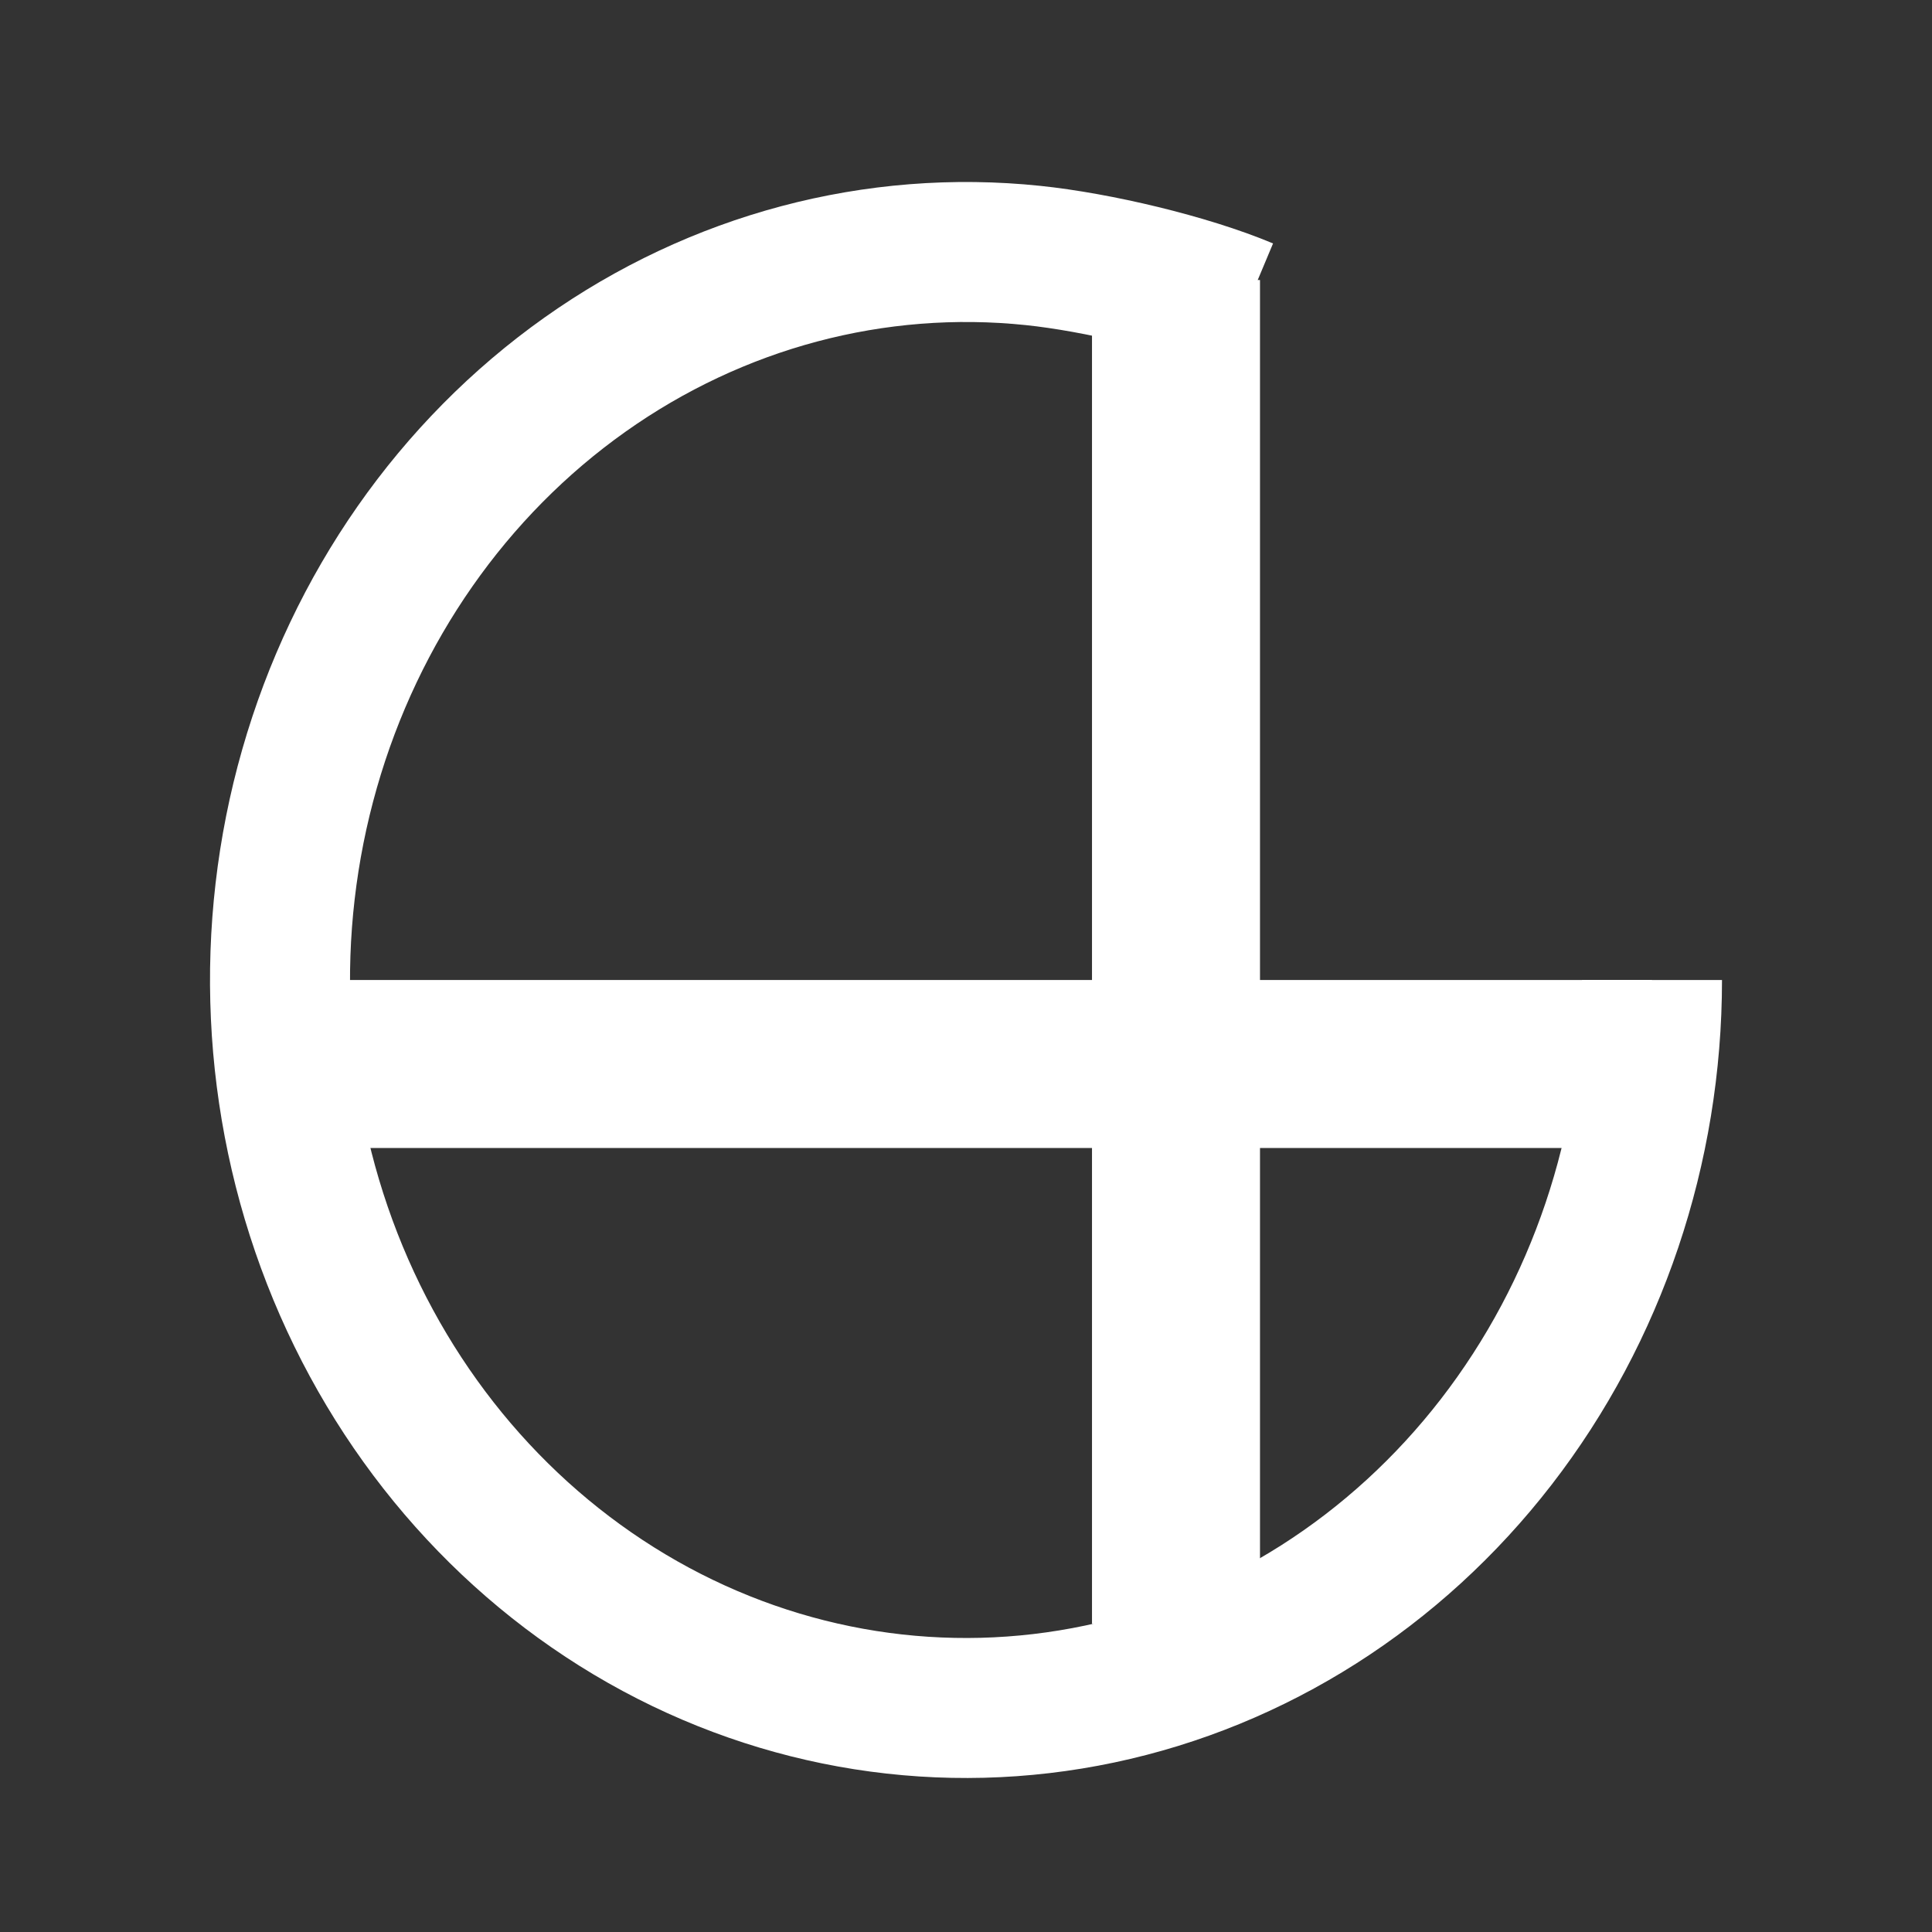
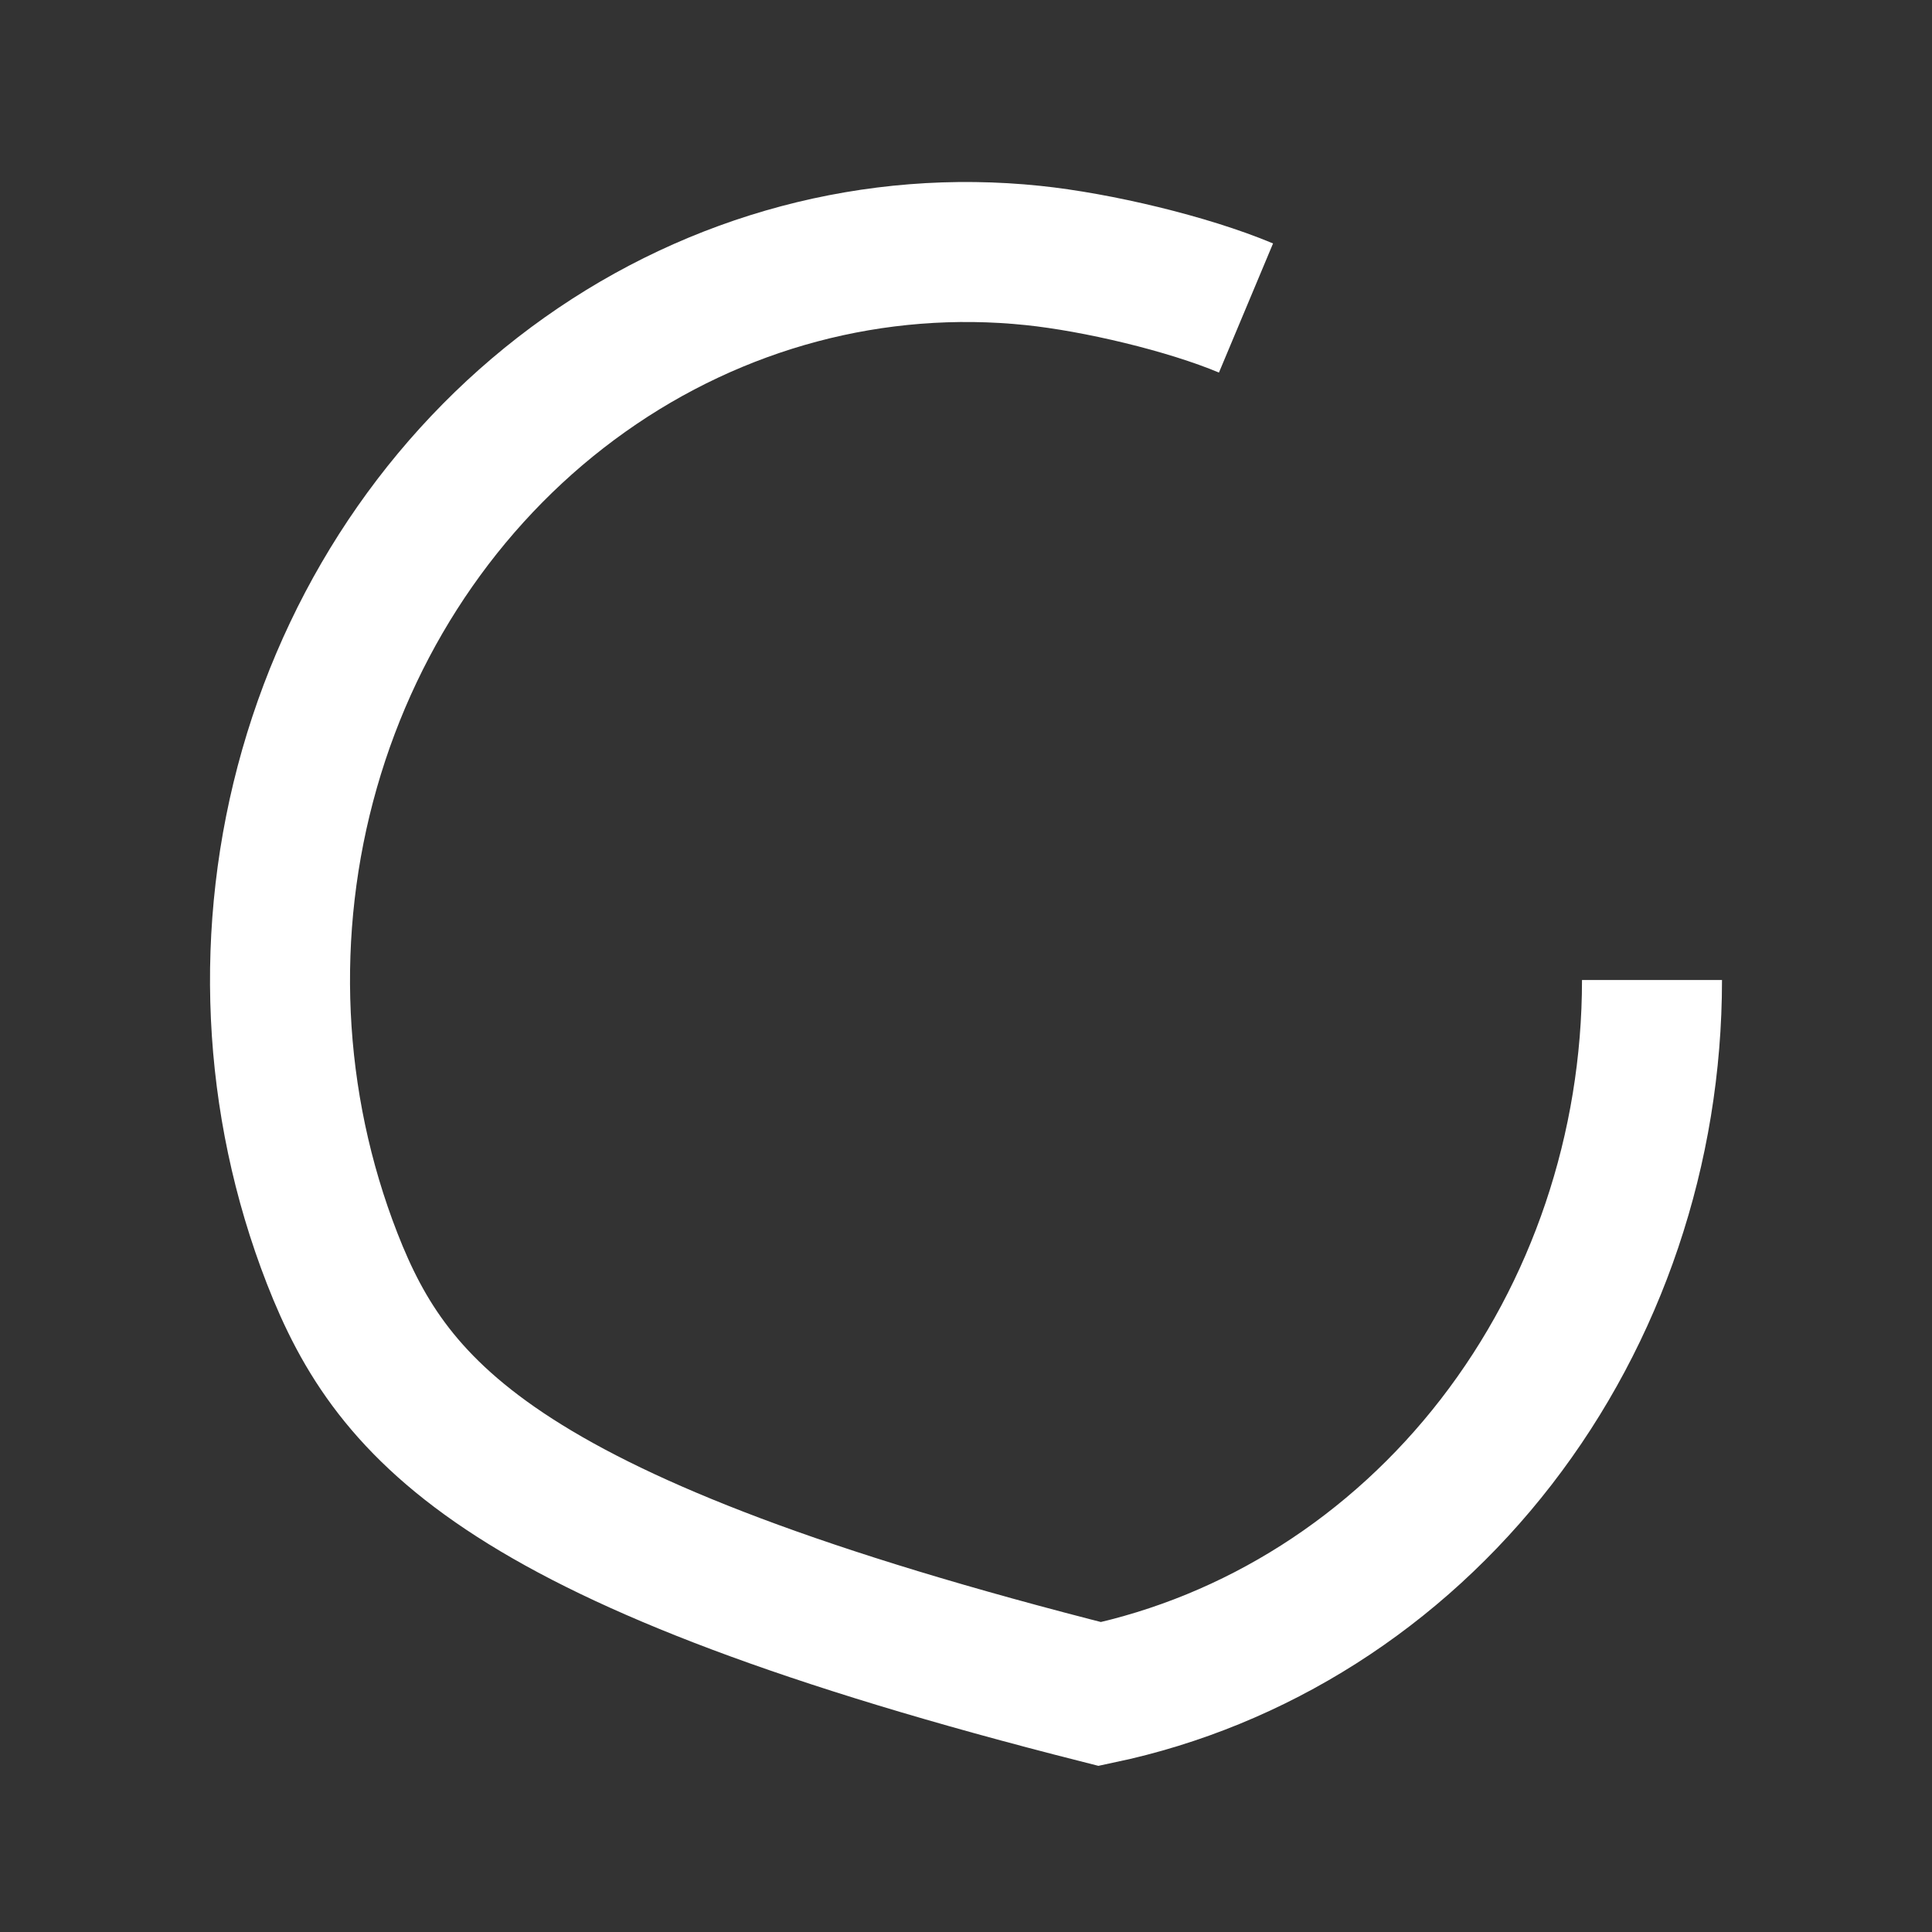
<svg xmlns="http://www.w3.org/2000/svg" width="69" height="69" viewBox="0 0 69 69" fill="none">
  <rect x="0" y="0" width="69" height="69" fill="#333333" stroke="none" />
-   <line x1="59" y1="38" x2="11" y2="38" stroke="white" stroke-width="6" />
-   <line x1="42" y1="58" x2="42" y2="10" stroke="white" stroke-width="6" />
-   <path d="M59 35C59 41.015 57.035 46.844 53.439 51.494C49.843 56.144 44.839 59.327 39.28 60.5C33.72 61.674 27.95 60.766 22.951 57.93C17.952 55.094 14.034 50.507 11.865 44.95C9.696 39.392 9.41 33.209 11.055 27.453C12.7 21.696 16.176 16.724 20.889 13.382C25.602 10.04 31.261 8.536 36.901 9.125C39.181 9.363 42.4 10.12 44.5 11" stroke="white" stroke-width="5" />
+   <path d="M59 35C59 41.015 57.035 46.844 53.439 51.494C49.843 56.144 44.839 59.327 39.28 60.5C17.952 55.094 14.034 50.507 11.865 44.95C9.696 39.392 9.41 33.209 11.055 27.453C12.7 21.696 16.176 16.724 20.889 13.382C25.602 10.04 31.261 8.536 36.901 9.125C39.181 9.363 42.4 10.12 44.5 11" stroke="white" stroke-width="5" />
</svg>